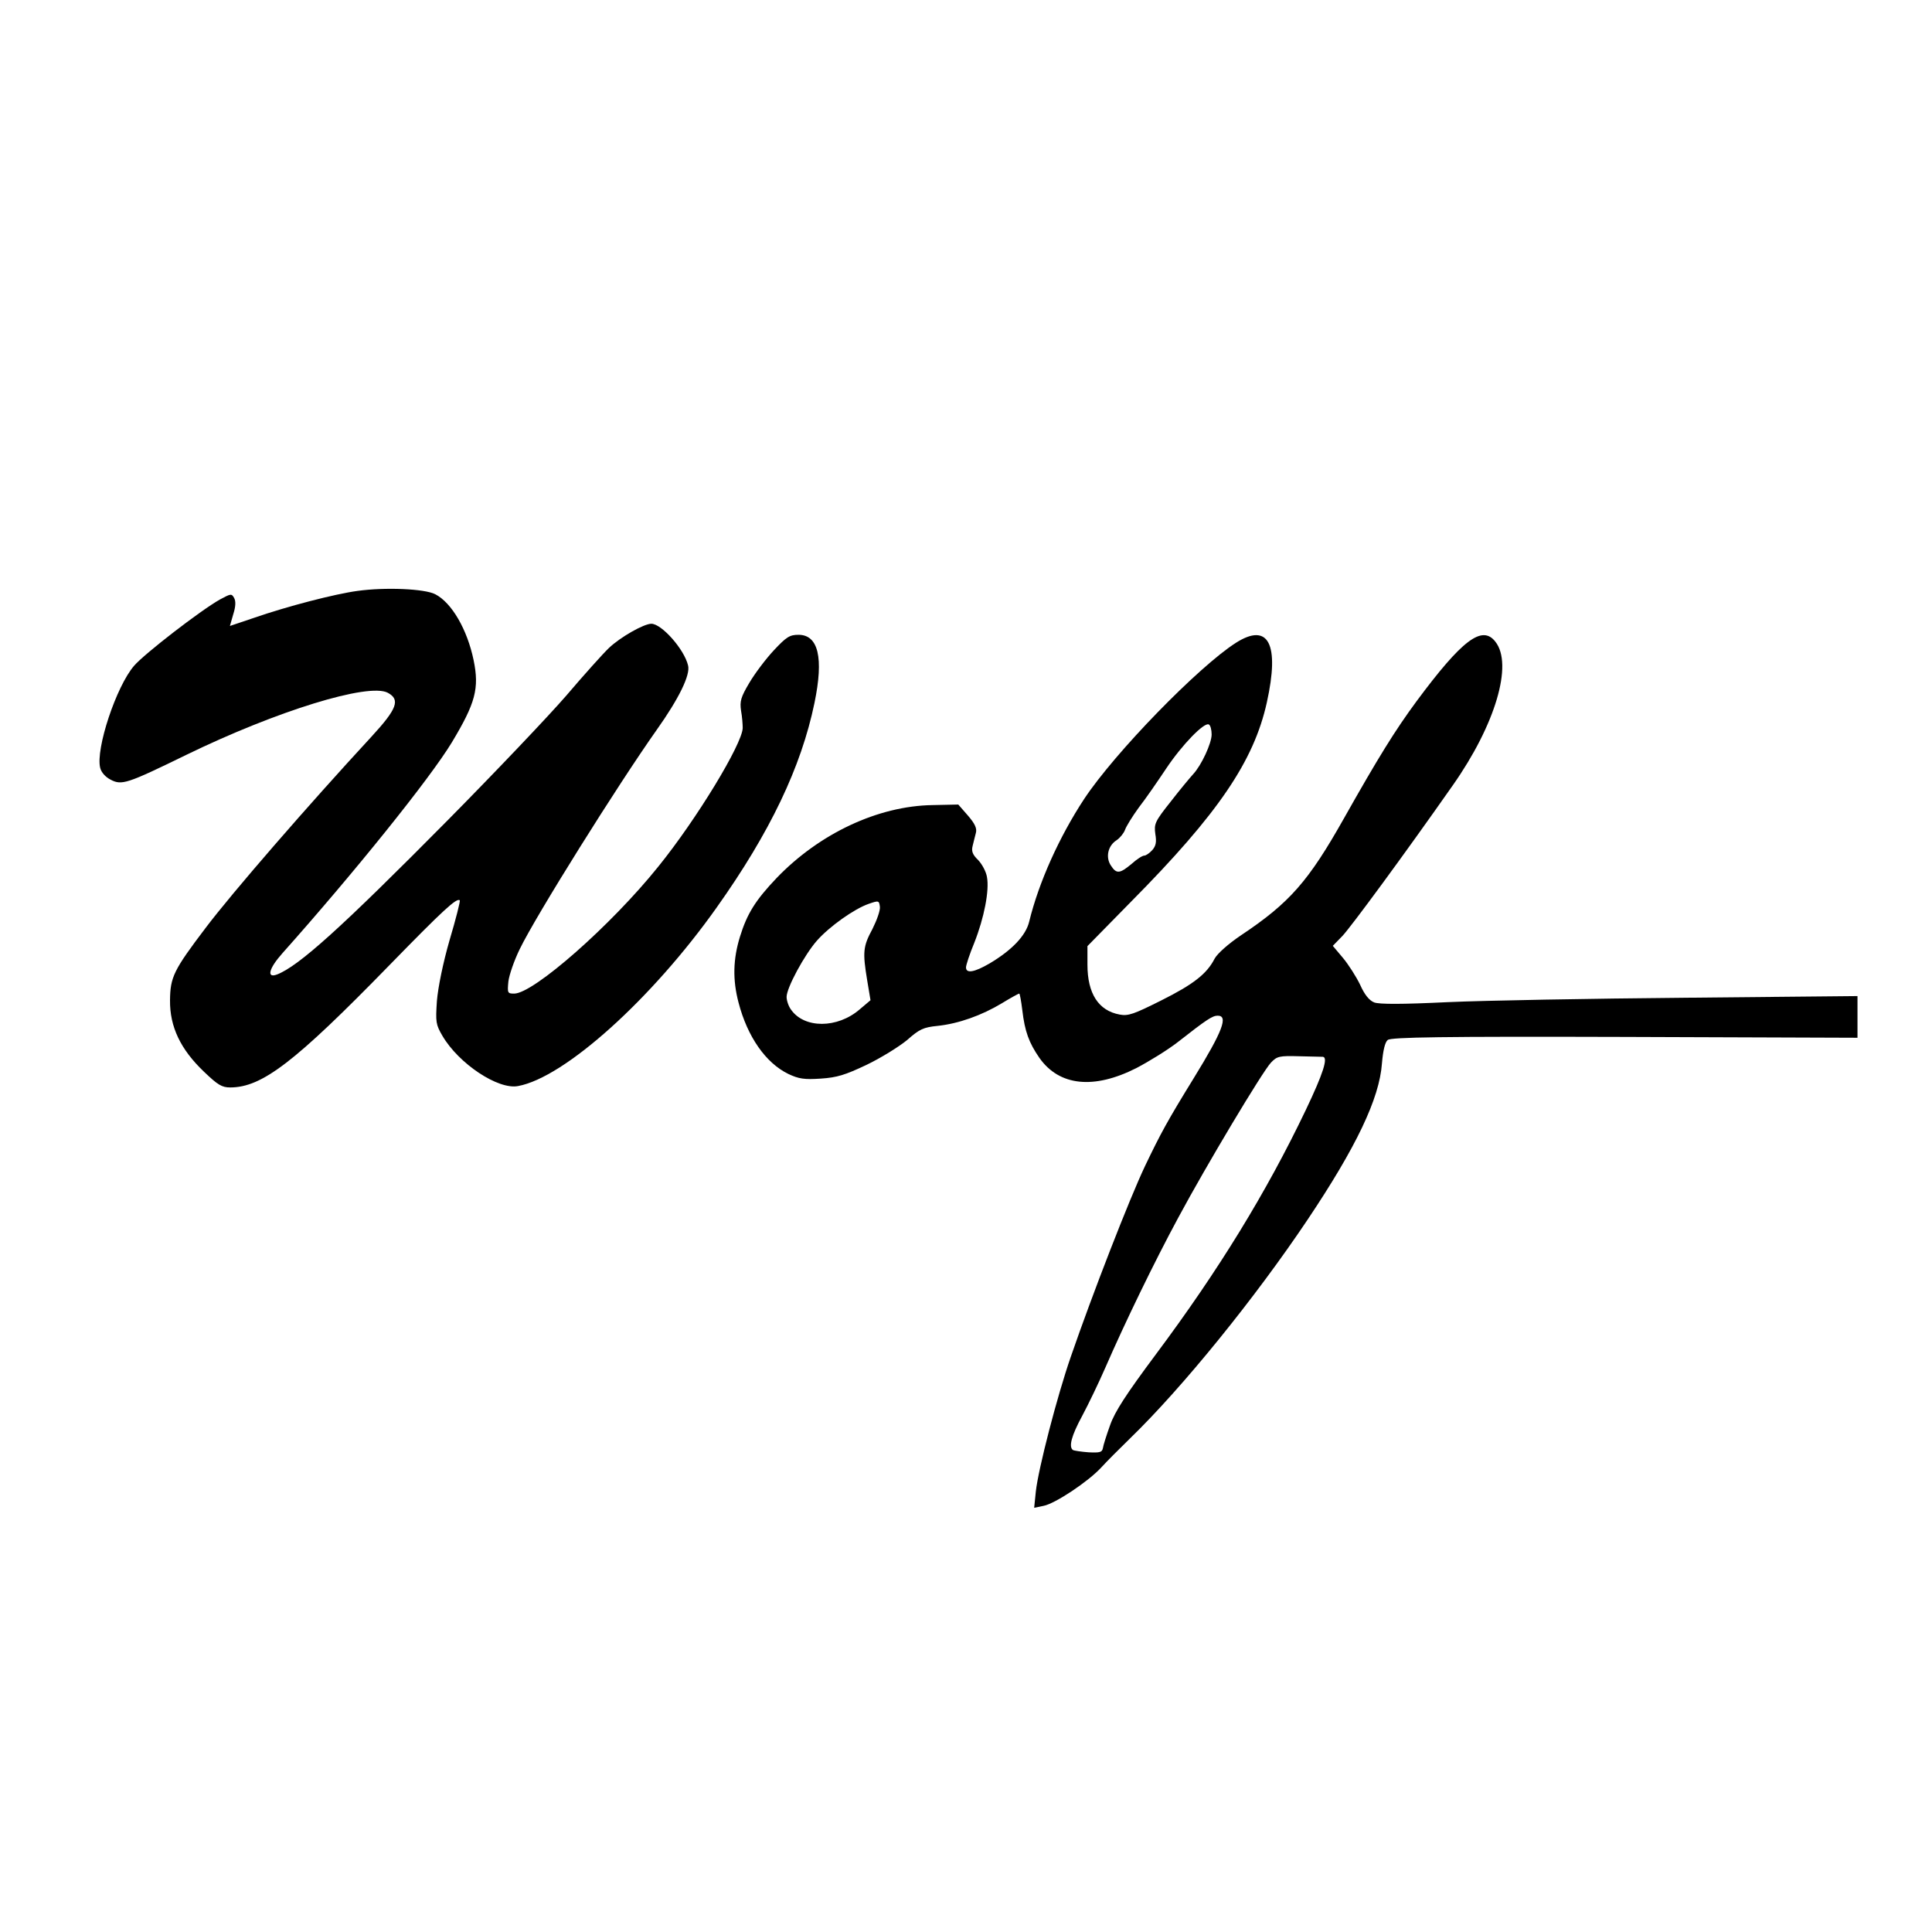
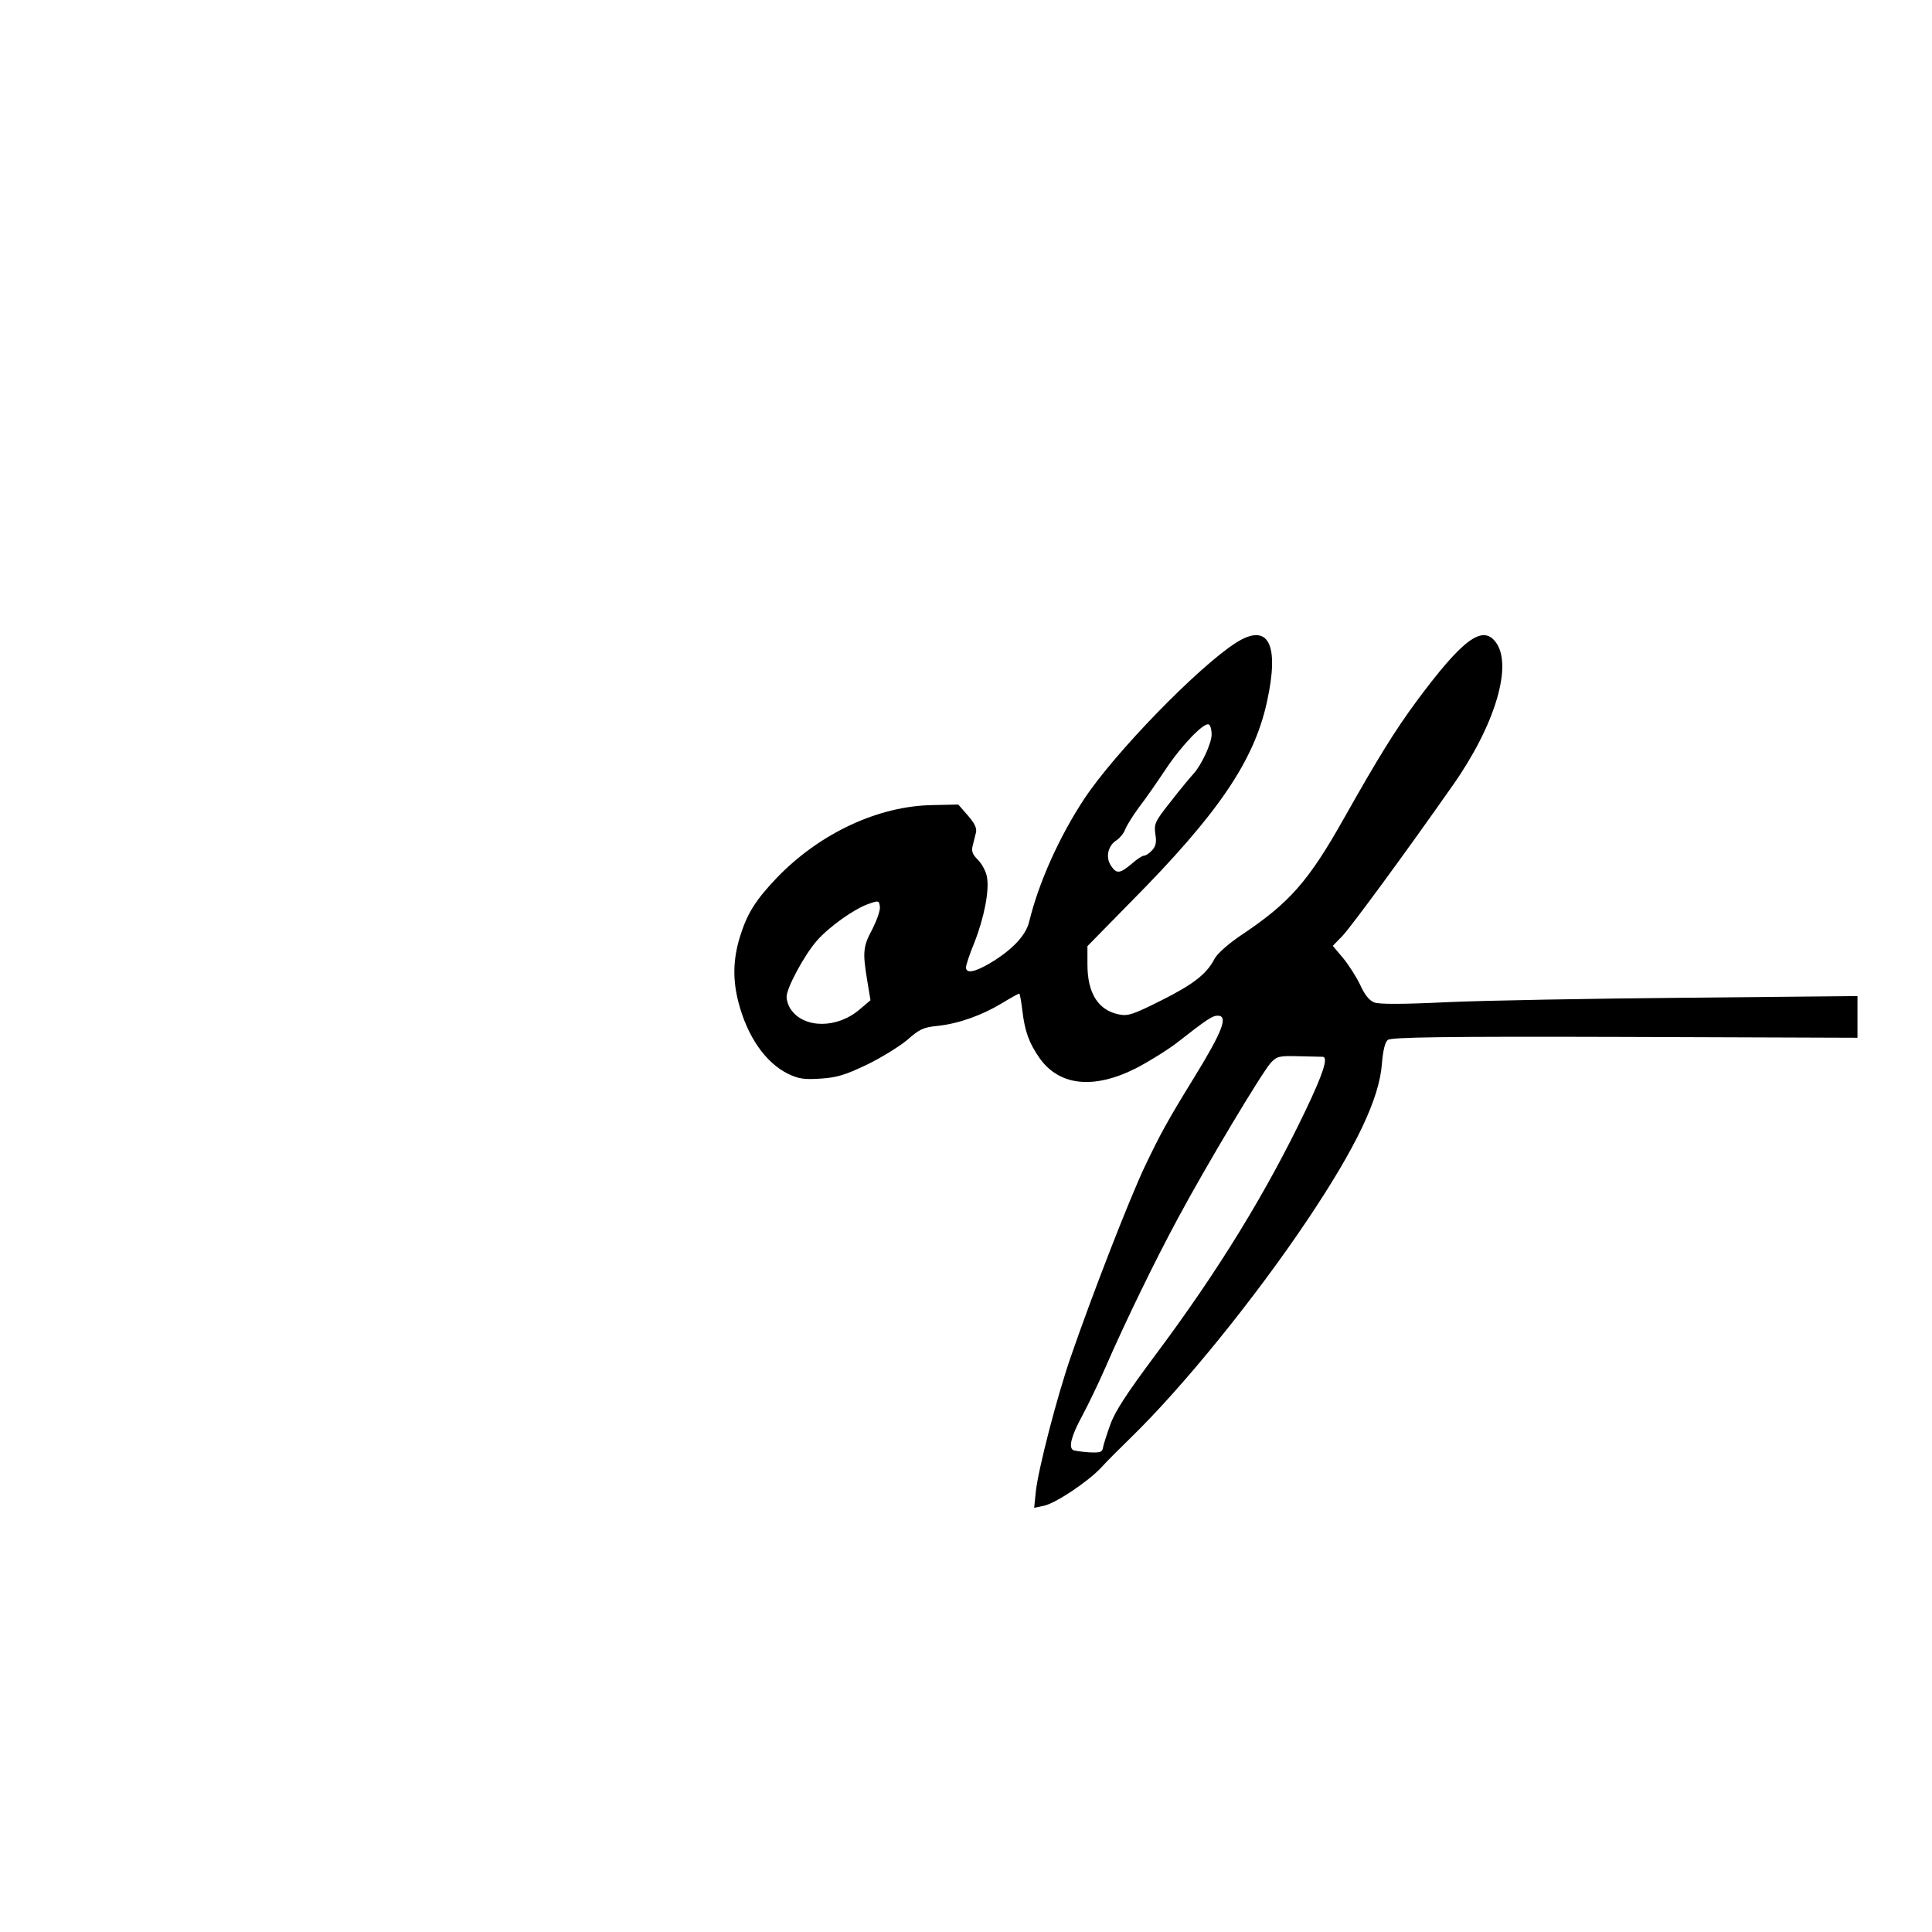
<svg xmlns="http://www.w3.org/2000/svg" version="1.0" width="700pt" height="700pt" viewBox="0 0 700 700" preserveAspectRatio="xMidYMid meet">
  <g transform="translate(0,700) scale(0.1,-0.1)" fill="#000000" stroke="none">
-     <path d="M1295 4859 c-81 -11 -252 -55 -376 -98 l-86 -29 12 42 c9 28 10 48 3 60 -9 16 -12 15 -51 -6 -71 -40 -274 -197 -311 -240 -65 -75 -140 -302 -123 -370 4 -17 20 -34 38 -43 40 -21 59 -15 274 90 327 159 660 262 730 225 46 -25 34 -58 -59 -159 -231 -250 -506 -567 -601 -693 -116 -153 -128 -178 -129 -262 -1 -96 38 -178 123 -259 50 -48 65 -57 95 -57 115 0 233 90 577 443 196 201 244 245 255 235 2 -3 -14 -67 -37 -144 -24 -83 -42 -172 -46 -221 -5 -76 -4 -85 20 -126 59 -101 202 -196 274 -182 169 31 485 316 719 646 194 273 307 510 355 742 34 164 14 247 -58 247 -32 0 -44 -8 -89 -56 -29 -31 -69 -84 -89 -118 -31 -52 -35 -67 -30 -101 4 -22 6 -50 6 -63 -2 -58 -166 -329 -306 -502 -170 -212 -452 -460 -522 -460 -24 0 -25 2 -21 44 3 24 21 76 41 117 59 122 356 596 496 794 81 114 123 200 114 234 -14 59 -96 151 -133 151 -27 0 -112 -48 -154 -88 -21 -20 -91 -98 -154 -172 -64 -74 -258 -278 -430 -452 -385 -389 -540 -529 -619 -559 -38 -14 -29 22 20 77 261 293 534 632 614 764 86 143 100 196 79 298 -23 111 -79 208 -139 239 -39 20 -181 26 -282 12z" />
    <path d="M4478 4671 c-135 -86 -439 -398 -550 -566 -90 -137 -164 -301 -199 -444 -12 -51 -63 -104 -144 -152 -55 -32 -85 -37 -85 -14 0 8 13 48 30 89 36 91 55 190 46 238 -3 20 -18 47 -32 62 -20 19 -25 32 -20 51 3 14 9 35 12 48 4 16 -4 33 -29 62 l-35 40 -93 -2 c-198 -3 -410 -103 -565 -264 -77 -81 -107 -129 -133 -213 -25 -81 -27 -156 -5 -239 32 -123 98 -218 180 -258 38 -18 58 -21 118 -17 59 4 88 13 166 50 52 25 118 66 147 90 44 39 59 46 110 51 76 8 160 38 233 82 31 19 60 35 63 35 2 0 7 -27 11 -60 9 -77 24 -118 62 -173 72 -102 197 -115 351 -37 46 24 114 66 150 94 106 83 126 96 145 96 39 0 18 -56 -86 -225 -96 -156 -120 -200 -177 -319 -57 -120 -190 -462 -269 -691 -50 -144 -118 -407 -127 -489 l-6 -59 34 7 c42 8 162 88 209 139 19 21 66 68 104 105 191 185 454 510 643 792 177 264 261 440 270 567 4 47 11 77 21 85 12 10 195 13 859 11 l843 -3 0 76 0 75 -622 -6 c-343 -3 -731 -10 -863 -16 -165 -8 -248 -8 -266 -1 -18 7 -35 28 -51 64 -14 29 -42 73 -62 97 l-37 44 35 36 c31 33 222 292 400 546 154 219 219 438 154 520 -48 62 -121 6 -285 -215 -79 -107 -140 -206 -263 -424 -129 -229 -197 -307 -374 -425 -46 -31 -85 -66 -95 -84 -28 -55 -76 -93 -194 -152 -98 -49 -119 -57 -150 -51 -77 14 -117 76 -117 181 l0 67 159 162 c314 317 444 508 491 721 47 212 6 291 -112 216z m-88 -332 c0 -32 -37 -112 -67 -144 -10 -11 -47 -55 -81 -99 -58 -73 -61 -81 -56 -118 5 -29 2 -43 -11 -58 -10 -11 -23 -20 -29 -20 -7 0 -27 -13 -46 -30 -43 -36 -55 -37 -75 -6 -20 30 -11 72 21 92 13 9 26 26 30 37 4 12 26 48 50 81 25 32 69 96 99 141 58 87 139 170 155 160 6 -3 10 -20 10 -36z m-1229 -705 c-34 -63 -36 -83 -19 -186 l12 -72 -39 -33 c-81 -70 -201 -70 -249 -1 -9 12 -16 33 -16 46 0 33 65 153 110 204 45 51 135 115 187 133 37 13 38 12 41 -10 2 -13 -11 -49 -27 -81z m1632 -463 c20 -2 1 -61 -62 -193 -143 -299 -316 -581 -543 -885 -108 -145 -149 -208 -166 -257 -13 -36 -25 -74 -26 -83 -3 -15 -11 -17 -52 -15 -27 2 -52 6 -56 8 -17 11 -6 52 33 124 22 41 60 120 84 175 71 163 176 380 264 543 102 190 305 529 336 562 22 23 30 25 102 23 43 -1 81 -2 86 -2z" />
  </g>
</svg>